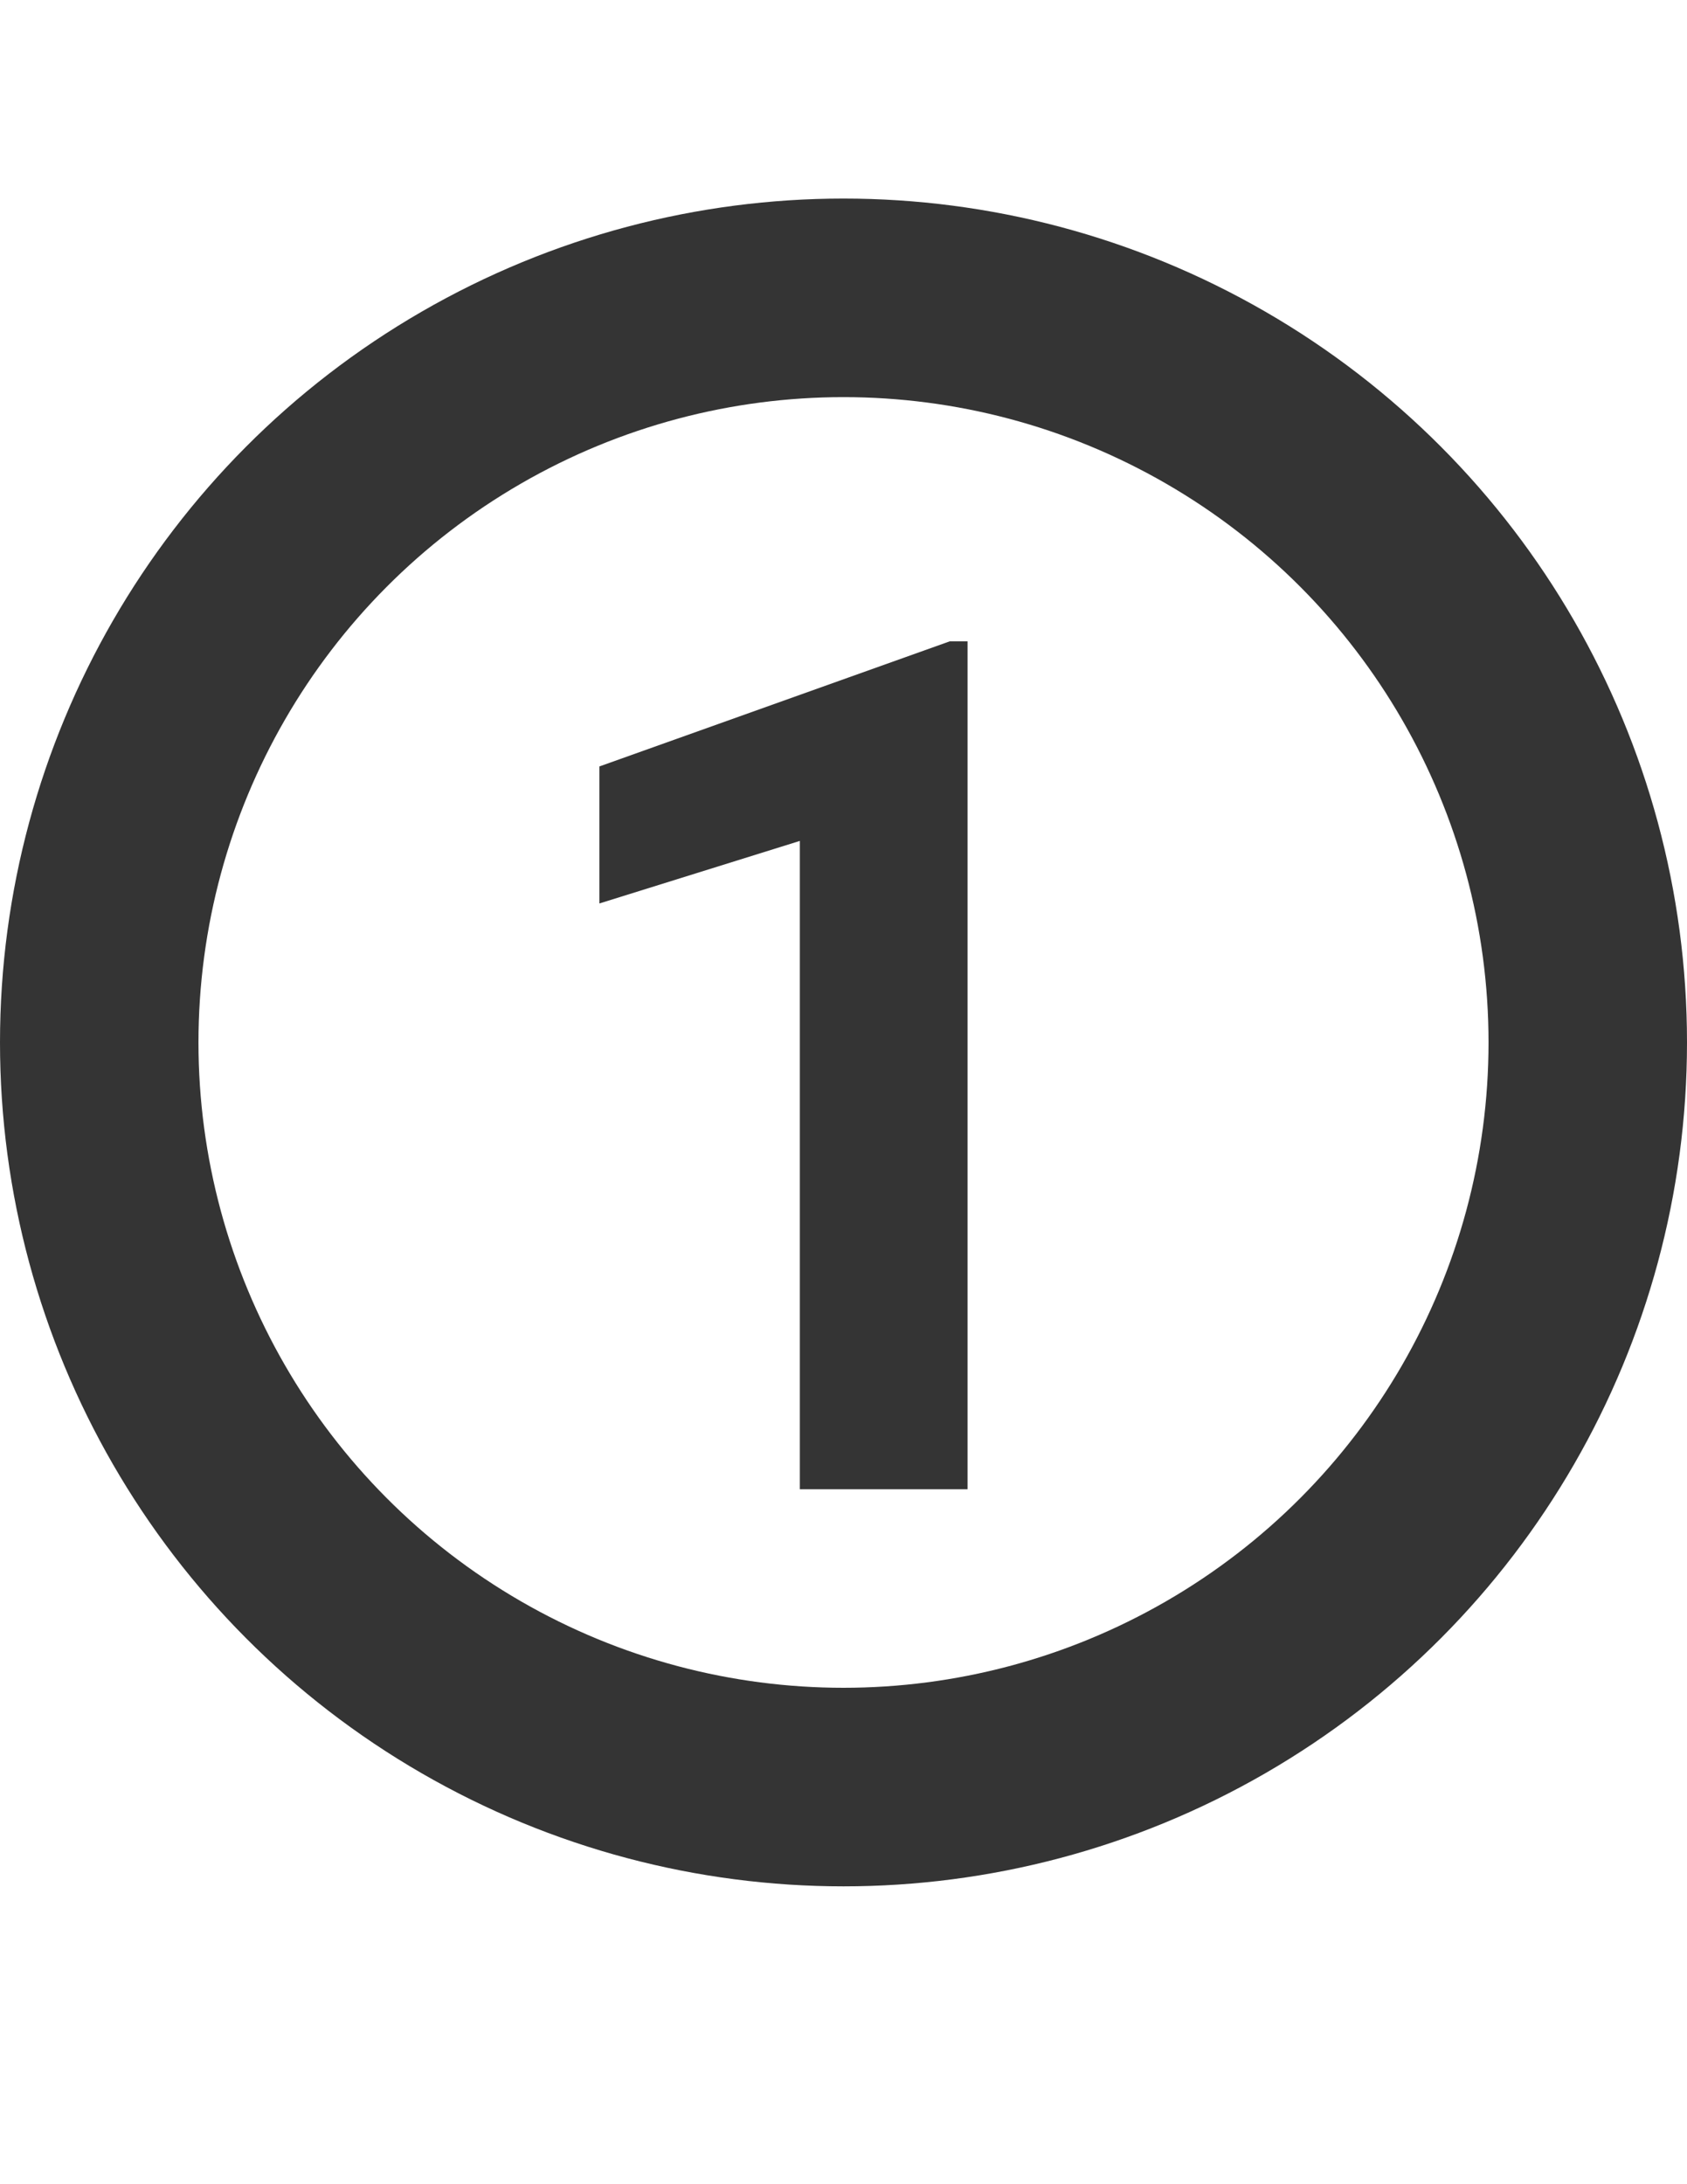
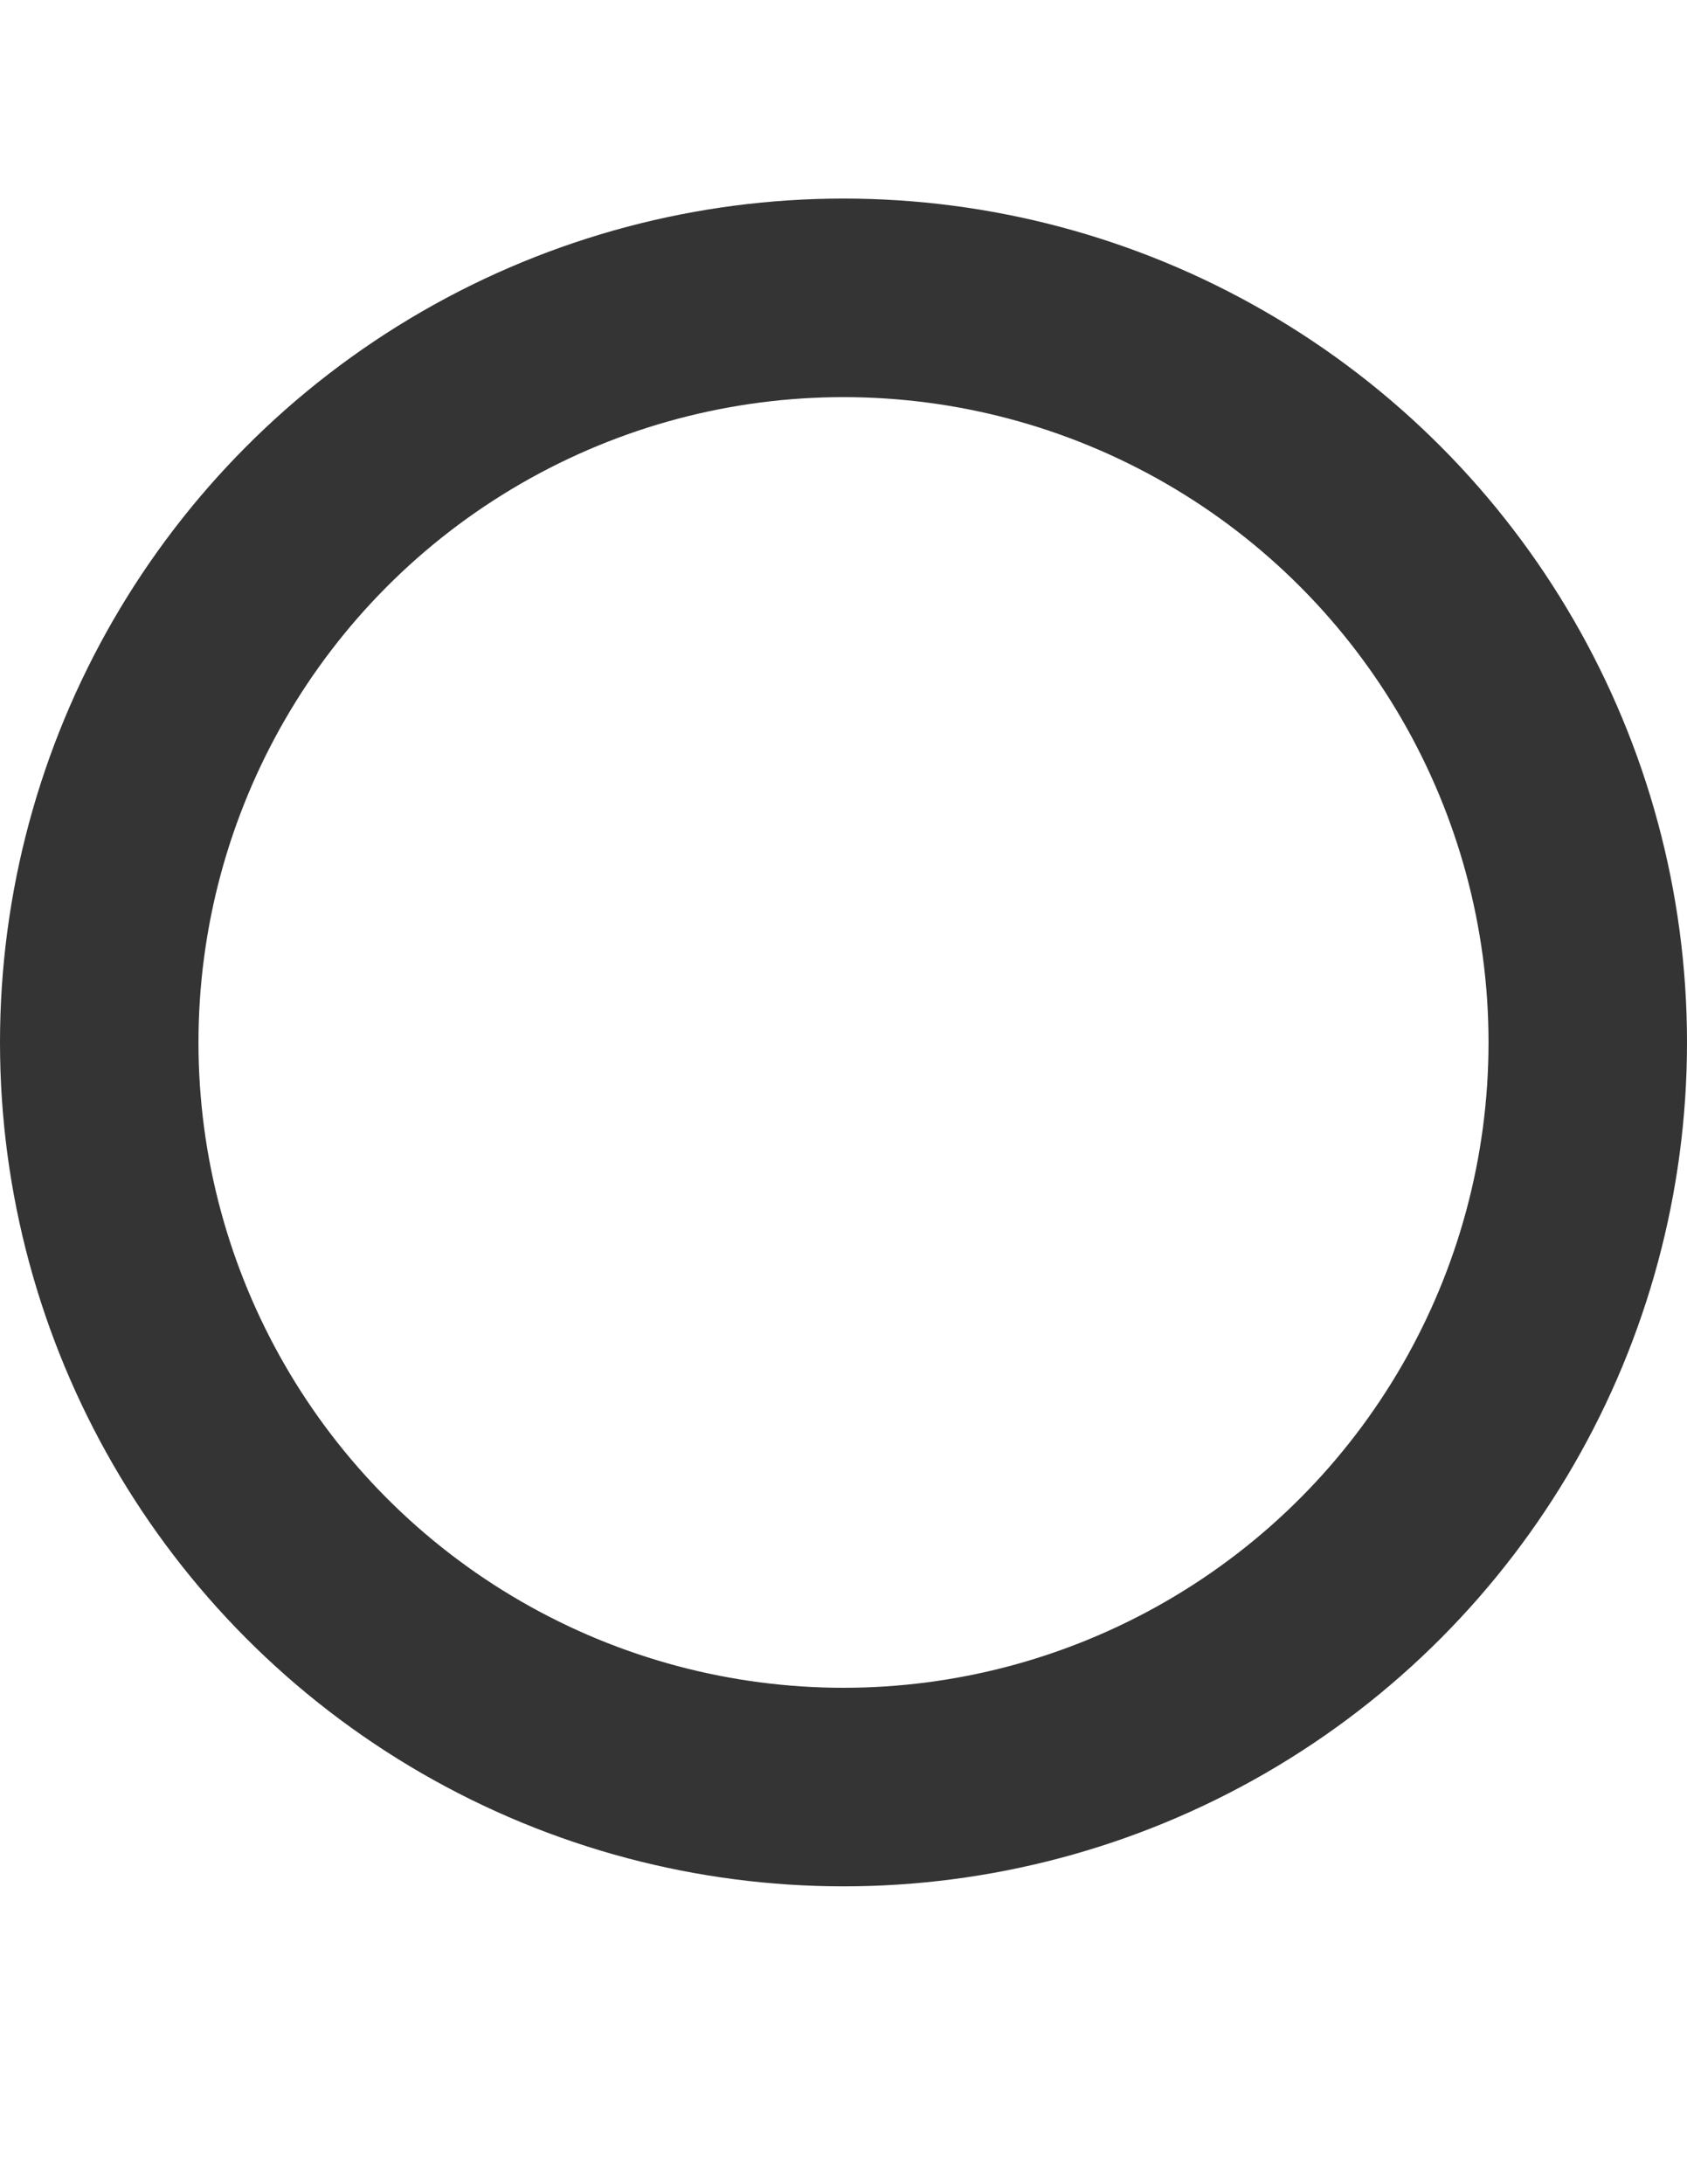
<svg xmlns="http://www.w3.org/2000/svg" width="17" height="22" viewBox="0 0 17 22">
  <title>
        Bio icon1
    </title>
  <g fill="none" fill-rule="evenodd">
-     <path fill="#343434" d="M9.75 15H8.06V8.47l-2.02.63V7.72l3.53-1.26h.18z" />
    <circle stroke="#343434" stroke-width="2" cx="8.5" cy="10.5" r="7.5" />
  </g>
</svg>